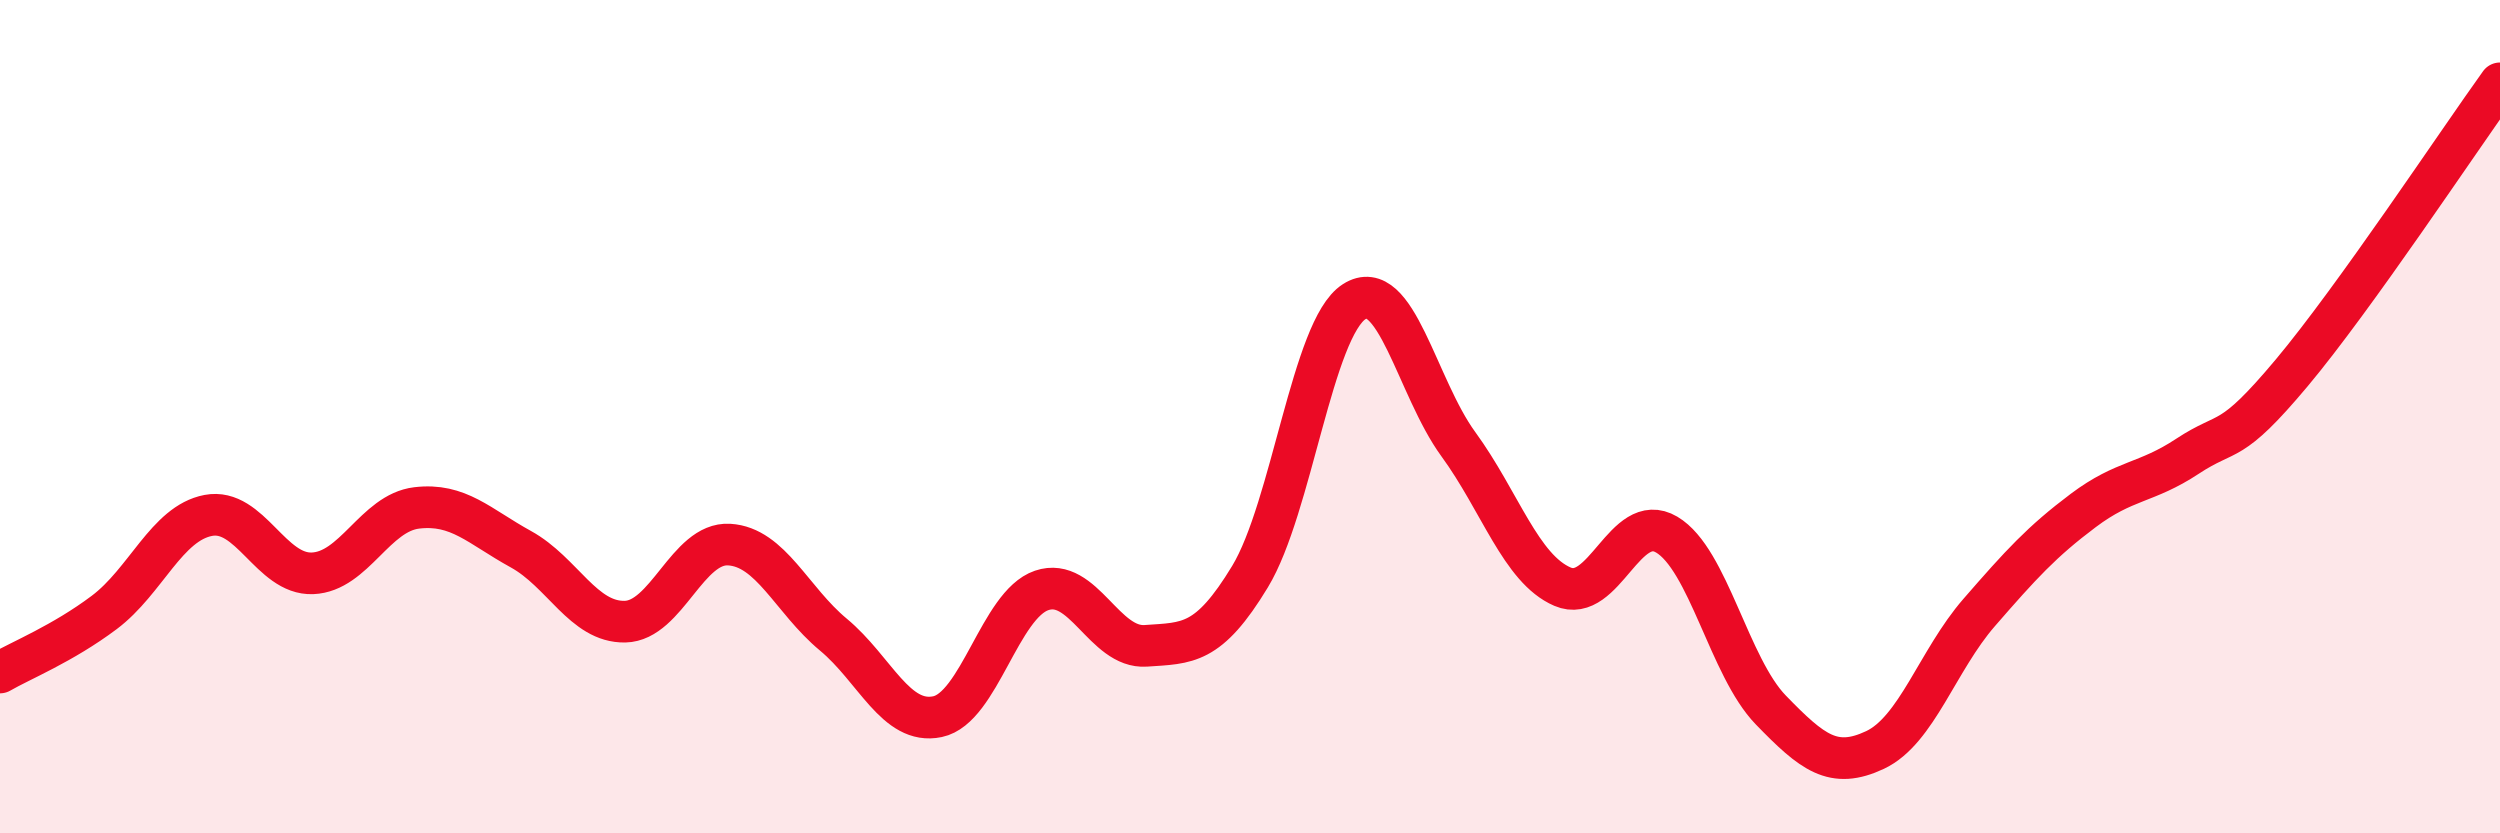
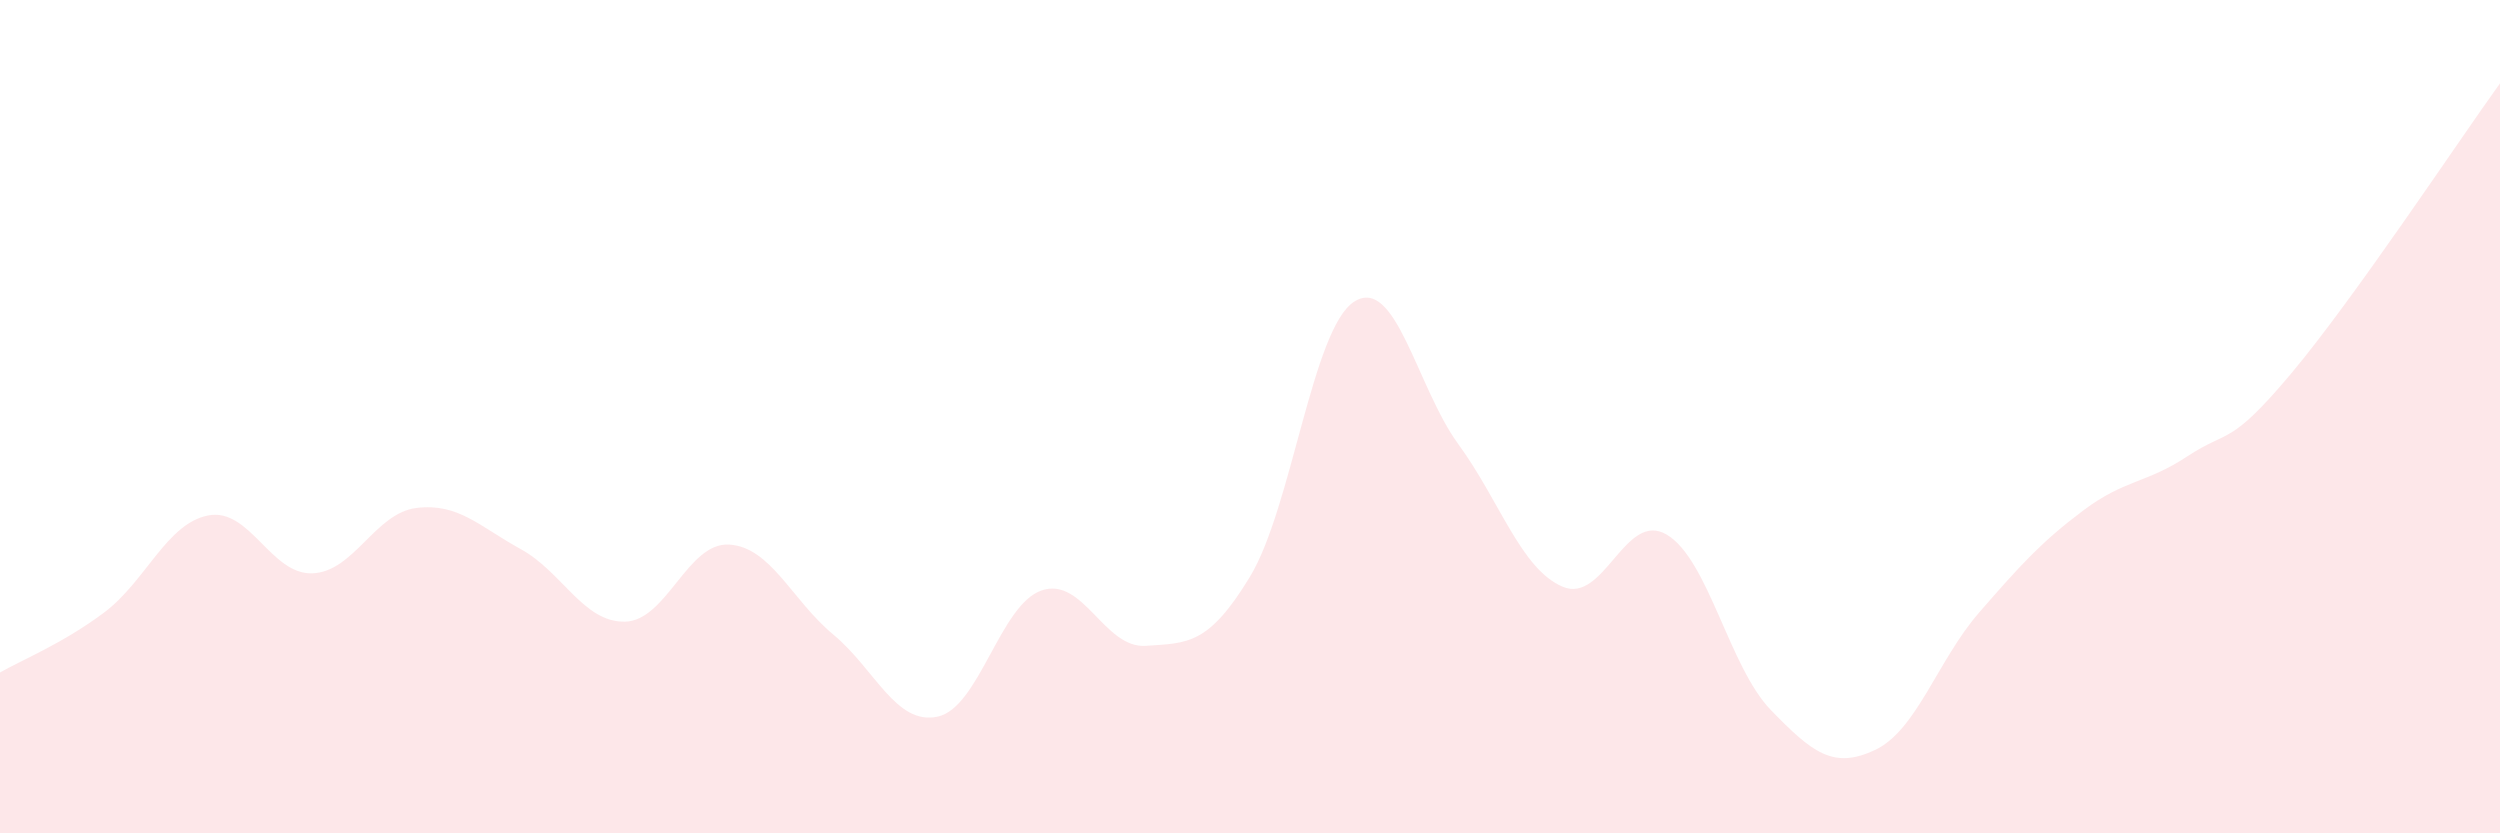
<svg xmlns="http://www.w3.org/2000/svg" width="60" height="20" viewBox="0 0 60 20">
  <path d="M 0,16.14 C 0.5,15.85 1.5,15.45 2.5,14.7 C 3.5,13.95 4,12.56 5,12.37 C 6,12.18 6.5,13.8 7.5,13.76 C 8.5,13.72 9,12.31 10,12.19 C 11,12.07 11.5,12.63 12.5,13.18 C 13.5,13.73 14,14.94 15,14.92 C 16,14.9 16.5,13.01 17.5,13.07 C 18.5,13.13 19,14.4 20,15.23 C 21,16.06 21.5,17.41 22.5,17.2 C 23.5,16.99 24,14.51 25,14.17 C 26,13.83 26.5,15.57 27.5,15.5 C 28.5,15.43 29,15.49 30,13.84 C 31,12.19 31.5,7.88 32.5,7.24 C 33.5,6.6 34,9.29 35,10.66 C 36,12.03 36.5,13.65 37.5,14.08 C 38.5,14.51 39,12.24 40,12.83 C 41,13.42 41.5,16.01 42.5,17.04 C 43.5,18.07 44,18.47 45,18 C 46,17.53 46.5,15.85 47.5,14.7 C 48.5,13.55 49,13 50,12.25 C 51,11.5 51.5,11.61 52.5,10.95 C 53.5,10.29 53.5,10.74 55,8.95 C 56.5,7.16 59,3.39 60,2L60 20L0 20Z" fill="#EB0A25" opacity="0.1" stroke-linecap="round" stroke-linejoin="round" />
-   <path d="M 0,16.14 C 0.5,15.85 1.5,15.45 2.5,14.7 C 3.5,13.95 4,12.56 5,12.37 C 6,12.18 6.5,13.8 7.5,13.76 C 8.5,13.72 9,12.31 10,12.19 C 11,12.07 11.5,12.63 12.5,13.18 C 13.5,13.73 14,14.94 15,14.92 C 16,14.9 16.5,13.01 17.5,13.07 C 18.5,13.13 19,14.4 20,15.23 C 21,16.06 21.5,17.41 22.5,17.2 C 23.5,16.99 24,14.51 25,14.17 C 26,13.83 26.5,15.57 27.5,15.5 C 28.5,15.43 29,15.49 30,13.84 C 31,12.19 31.5,7.88 32.5,7.24 C 33.5,6.6 34,9.29 35,10.66 C 36,12.03 36.5,13.65 37.5,14.08 C 38.5,14.51 39,12.24 40,12.83 C 41,13.42 41.5,16.01 42.5,17.04 C 43.5,18.07 44,18.47 45,18 C 46,17.53 46.5,15.85 47.5,14.7 C 48.5,13.55 49,13 50,12.25 C 51,11.5 51.5,11.61 52.5,10.95 C 53.5,10.29 53.5,10.74 55,8.95 C 56.5,7.16 59,3.39 60,2" stroke="#EB0A25" stroke-width="1" fill="none" stroke-linecap="round" stroke-linejoin="round" />
</svg>